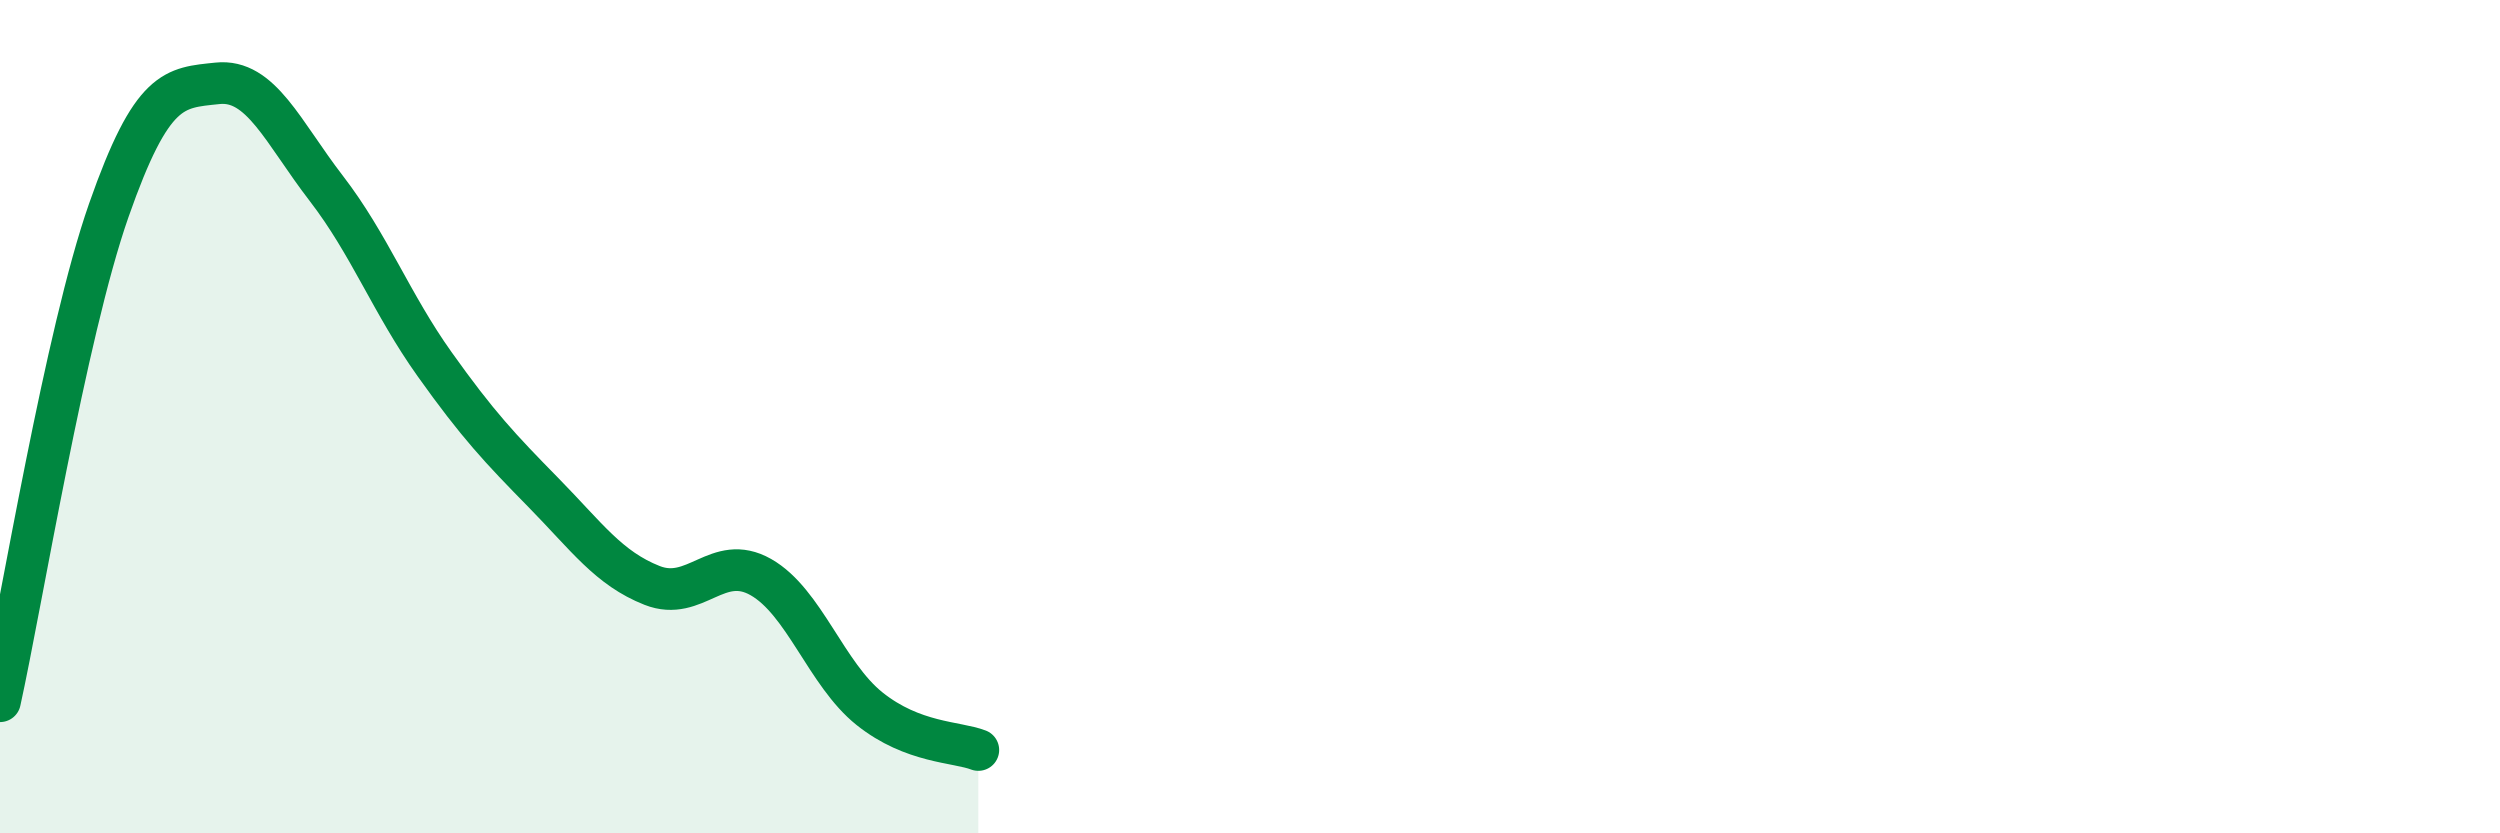
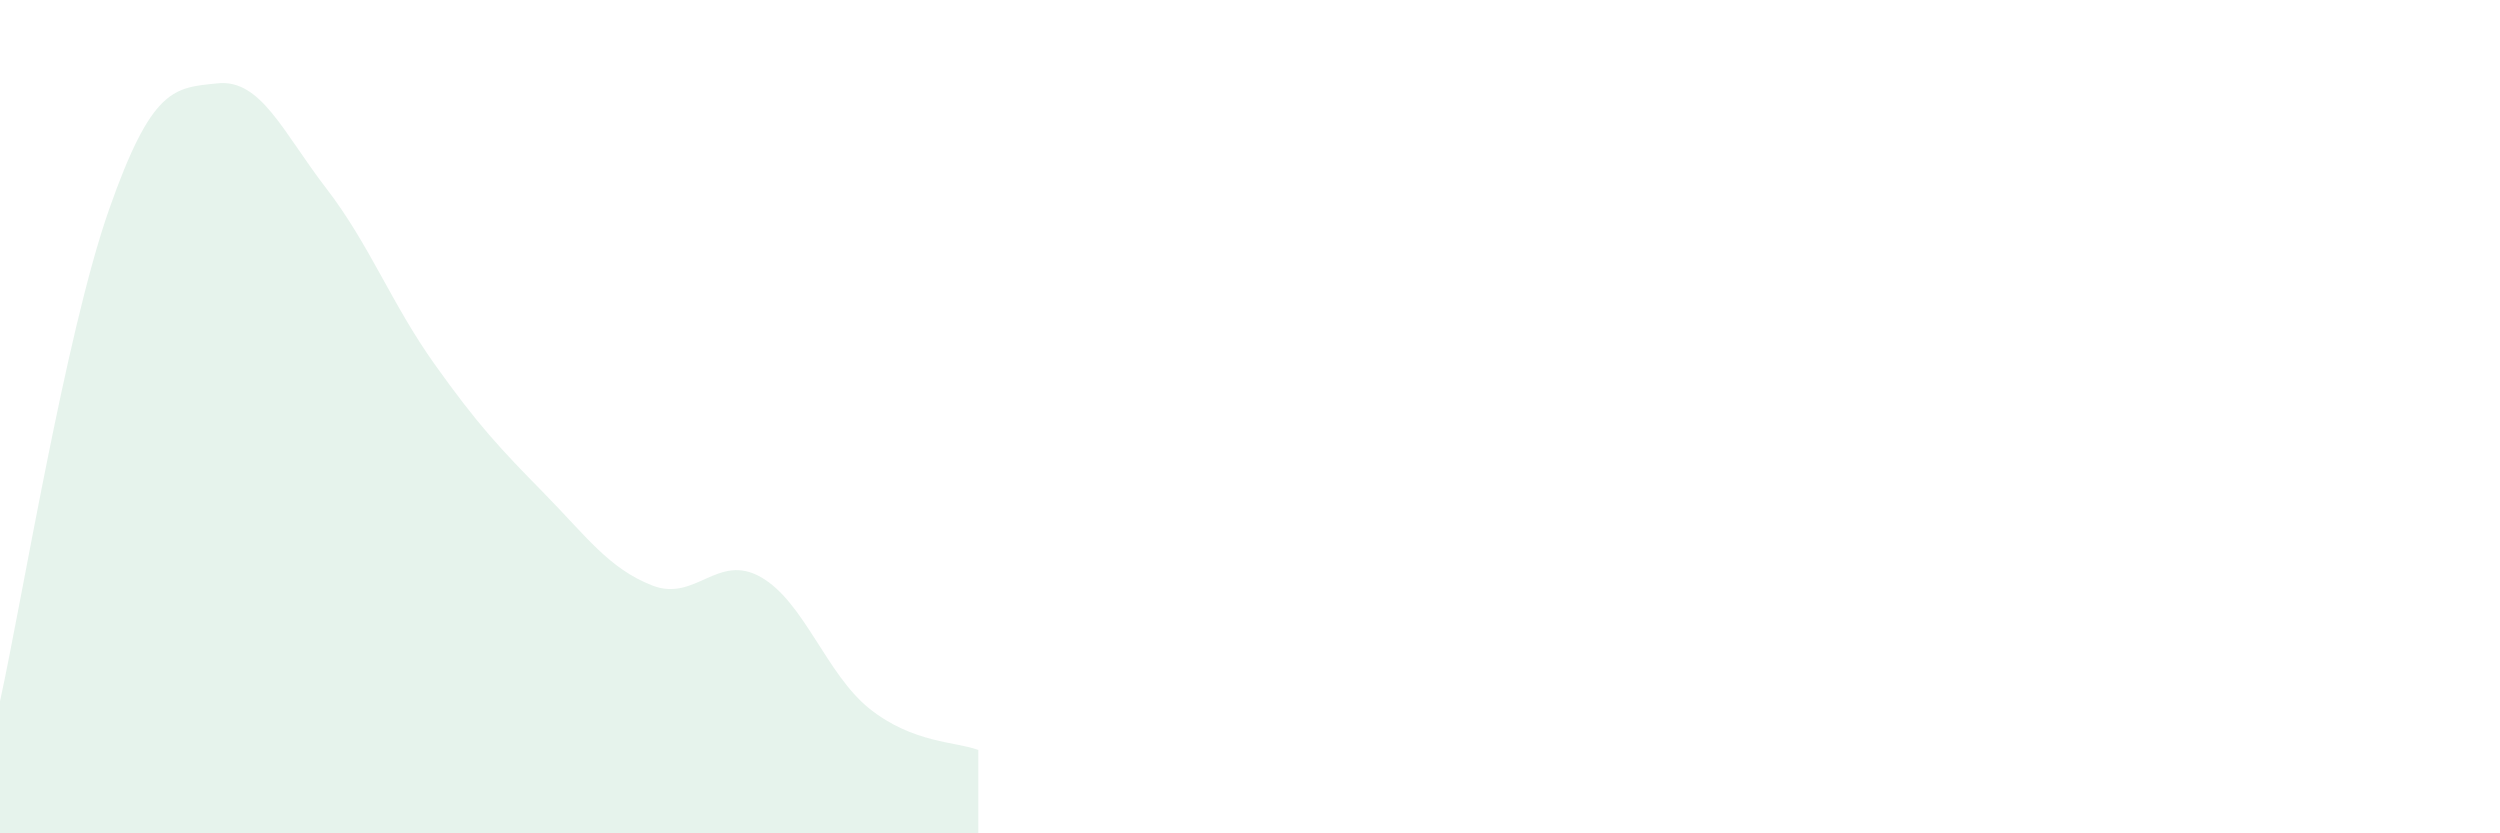
<svg xmlns="http://www.w3.org/2000/svg" width="60" height="20" viewBox="0 0 60 20">
  <path d="M 0,16.83 C 0.52,14.47 1.57,8.02 2.61,5.05 C 3.65,2.08 4.18,2.11 5.22,2 C 6.26,1.89 6.79,3.17 7.83,4.52 C 8.87,5.87 9.39,7.28 10.43,8.74 C 11.47,10.2 12,10.76 13.04,11.82 C 14.08,12.88 14.61,13.64 15.65,14.05 C 16.69,14.46 17.22,13.26 18.26,13.85 C 19.3,14.44 19.83,16.18 20.87,17.01 C 21.91,17.84 22.96,17.8 23.48,18L23.48 20L0 20Z" fill="#008740" opacity="0.1" stroke-linecap="round" stroke-linejoin="round" />
-   <path d="M 0,16.83 C 0.52,14.47 1.57,8.02 2.61,5.05 C 3.65,2.08 4.18,2.11 5.22,2 C 6.26,1.89 6.79,3.17 7.83,4.52 C 8.87,5.87 9.39,7.28 10.43,8.74 C 11.47,10.2 12,10.76 13.04,11.82 C 14.08,12.88 14.61,13.64 15.65,14.05 C 16.69,14.46 17.22,13.26 18.26,13.85 C 19.3,14.44 19.83,16.18 20.87,17.01 C 21.91,17.84 22.96,17.8 23.48,18" stroke="#008740" stroke-width="1" fill="none" stroke-linecap="round" stroke-linejoin="round" />
</svg>